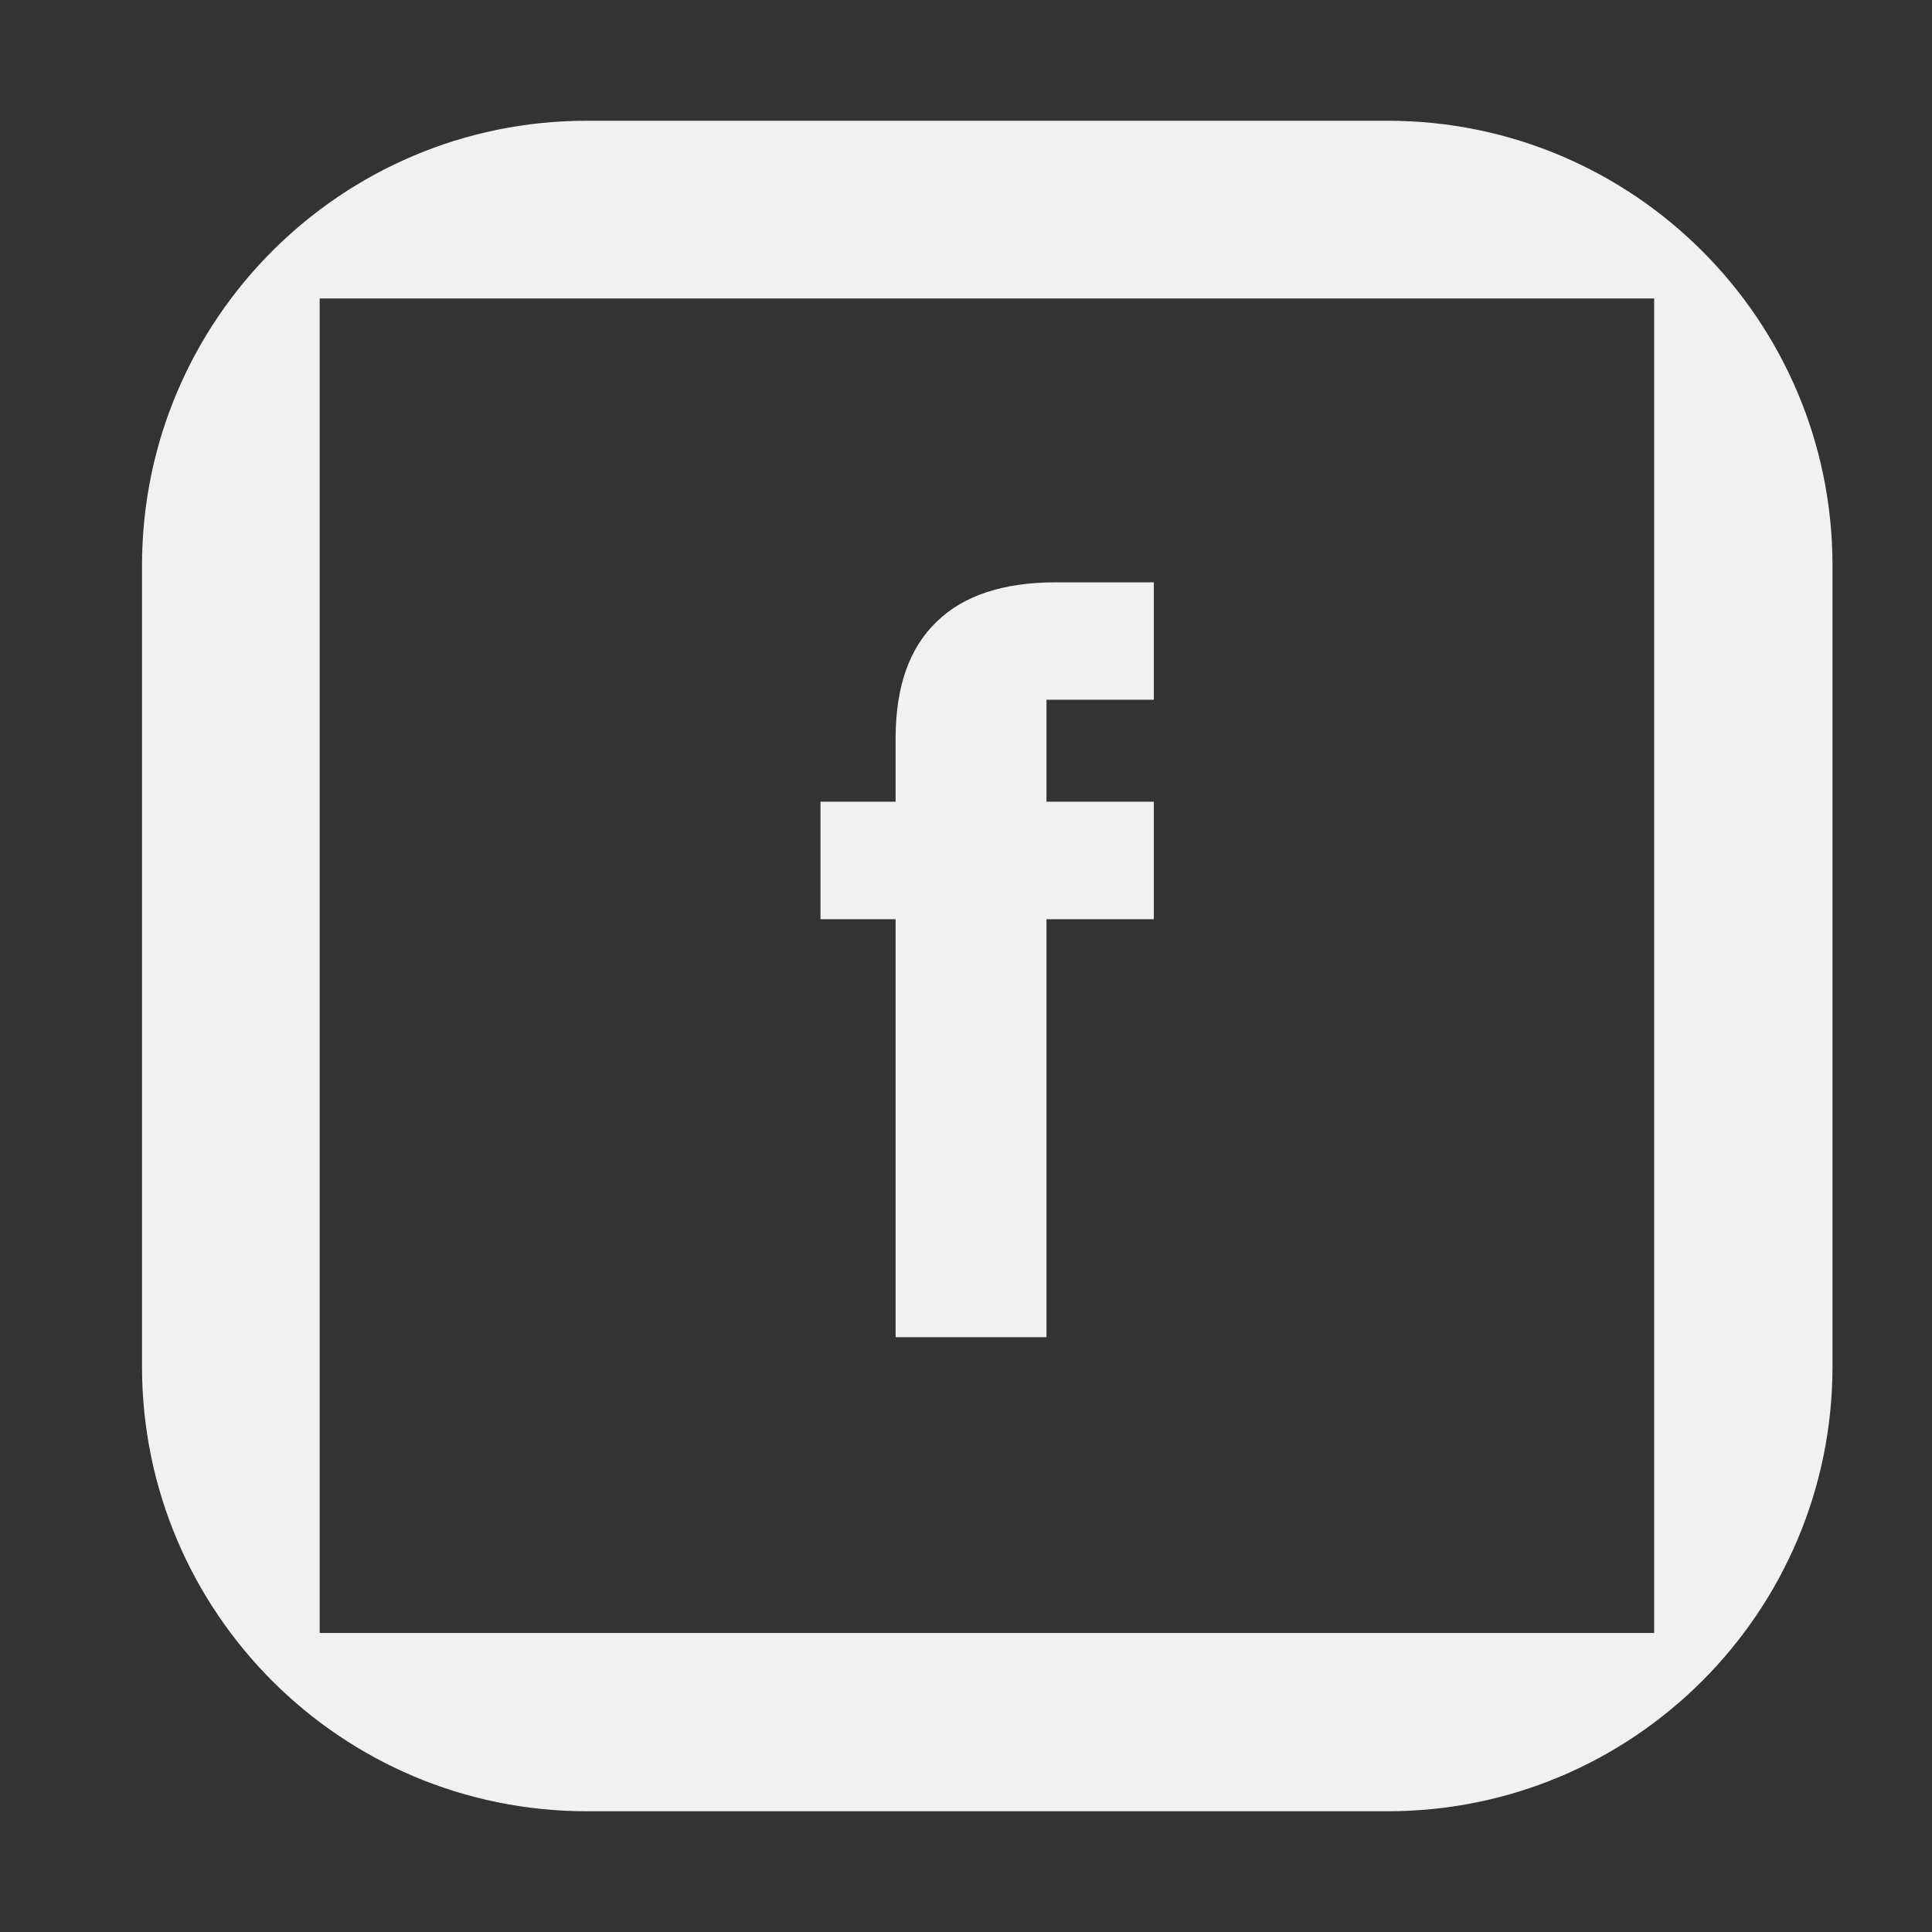
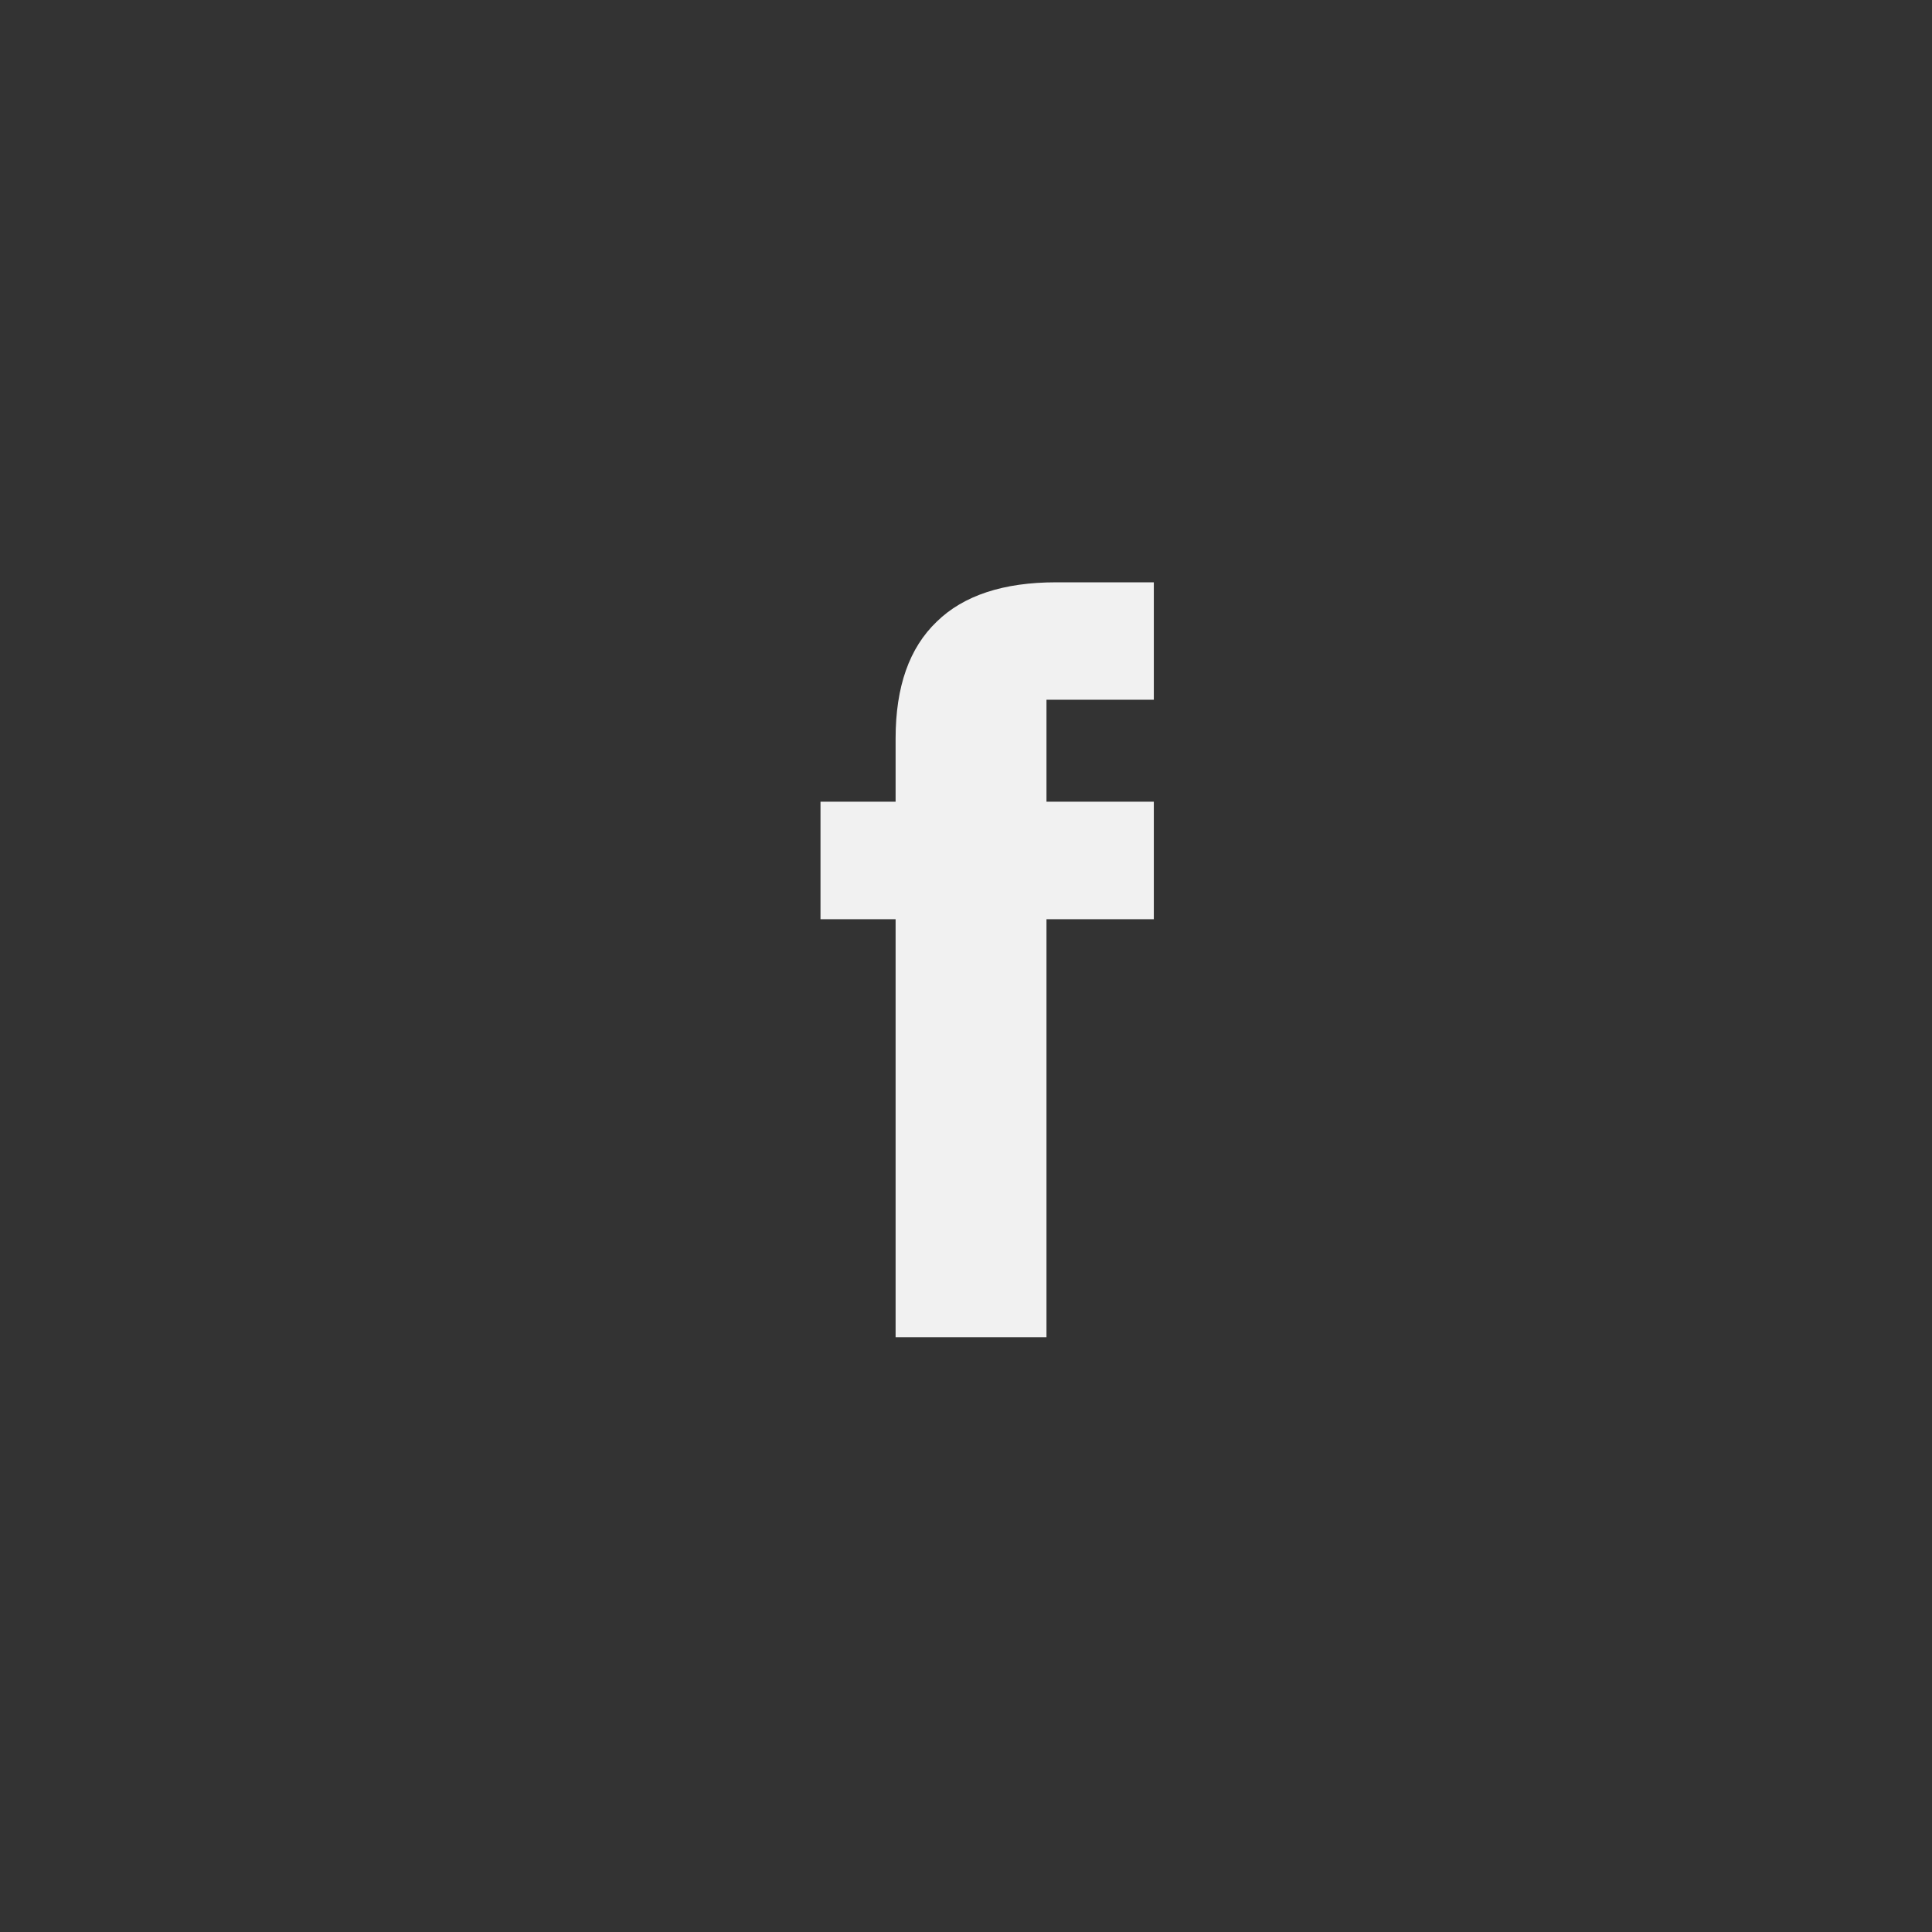
<svg xmlns="http://www.w3.org/2000/svg" width="32" height="32" viewBox="0 0 32 32" fill="none">
  <rect x="0" y="0" width="32" height="32" fill="#333333" stroke="none" />
  <g clip-path="url(#clip0_927_6669)">
-     <path d="M22.984 2H9.719C5.65 2 2.352 5.299 2.352 9.368V22.632C2.352 26.701 5.65 30 9.719 30H22.984C27.053 30 30.352 26.701 30.352 22.632V9.368C30.352 5.299 27.053 2 22.984 2ZM27.408 27.047H5.295V4.943H27.398V27.047H27.408Z" fill="#F1F1F1" />
    <path d="M14.834 15.225H13.59V13.279H14.834V12.232C14.834 11.373 15.061 10.731 15.516 10.296C15.96 9.862 16.622 9.645 17.491 9.645H19.111V11.59H17.333V13.279H19.111V15.225H17.333V22.148H14.834V15.225Z" fill="#F1F1F1" />
  </g>
  <defs>
    <clipPath id="clip0_927_6669">
      <rect width="28" height="28" fill="white" transform="translate(2.352 2)" />
    </clipPath>
  </defs>
</svg>